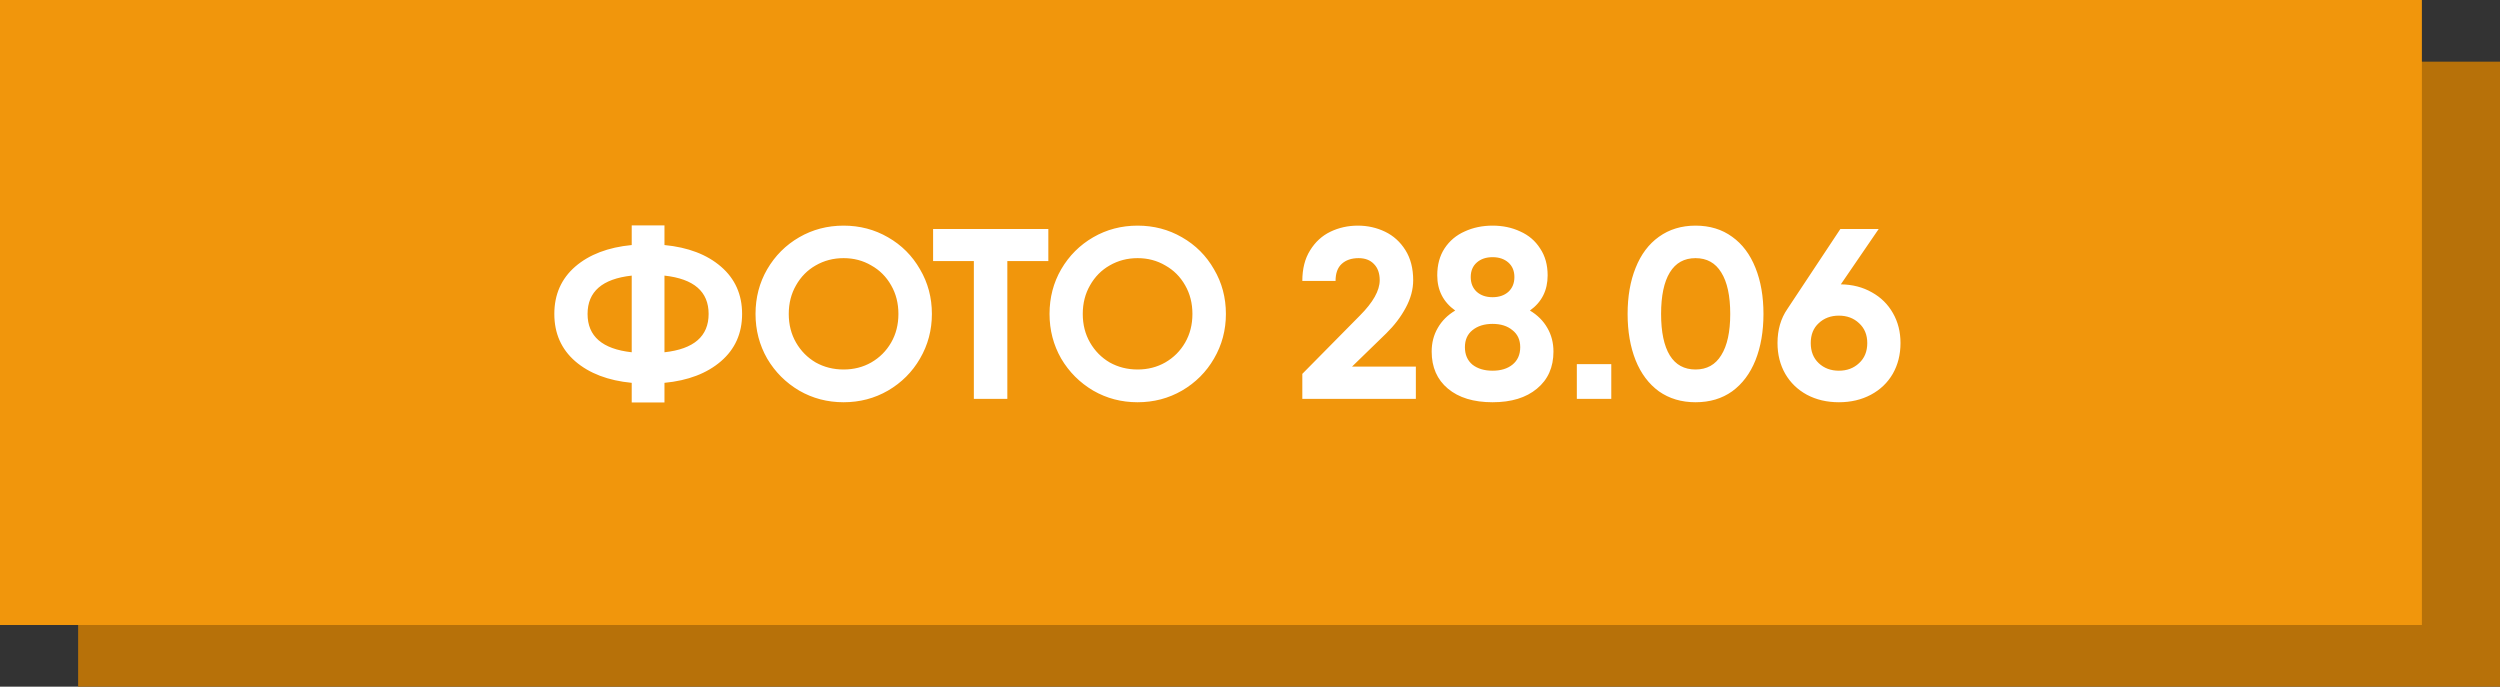
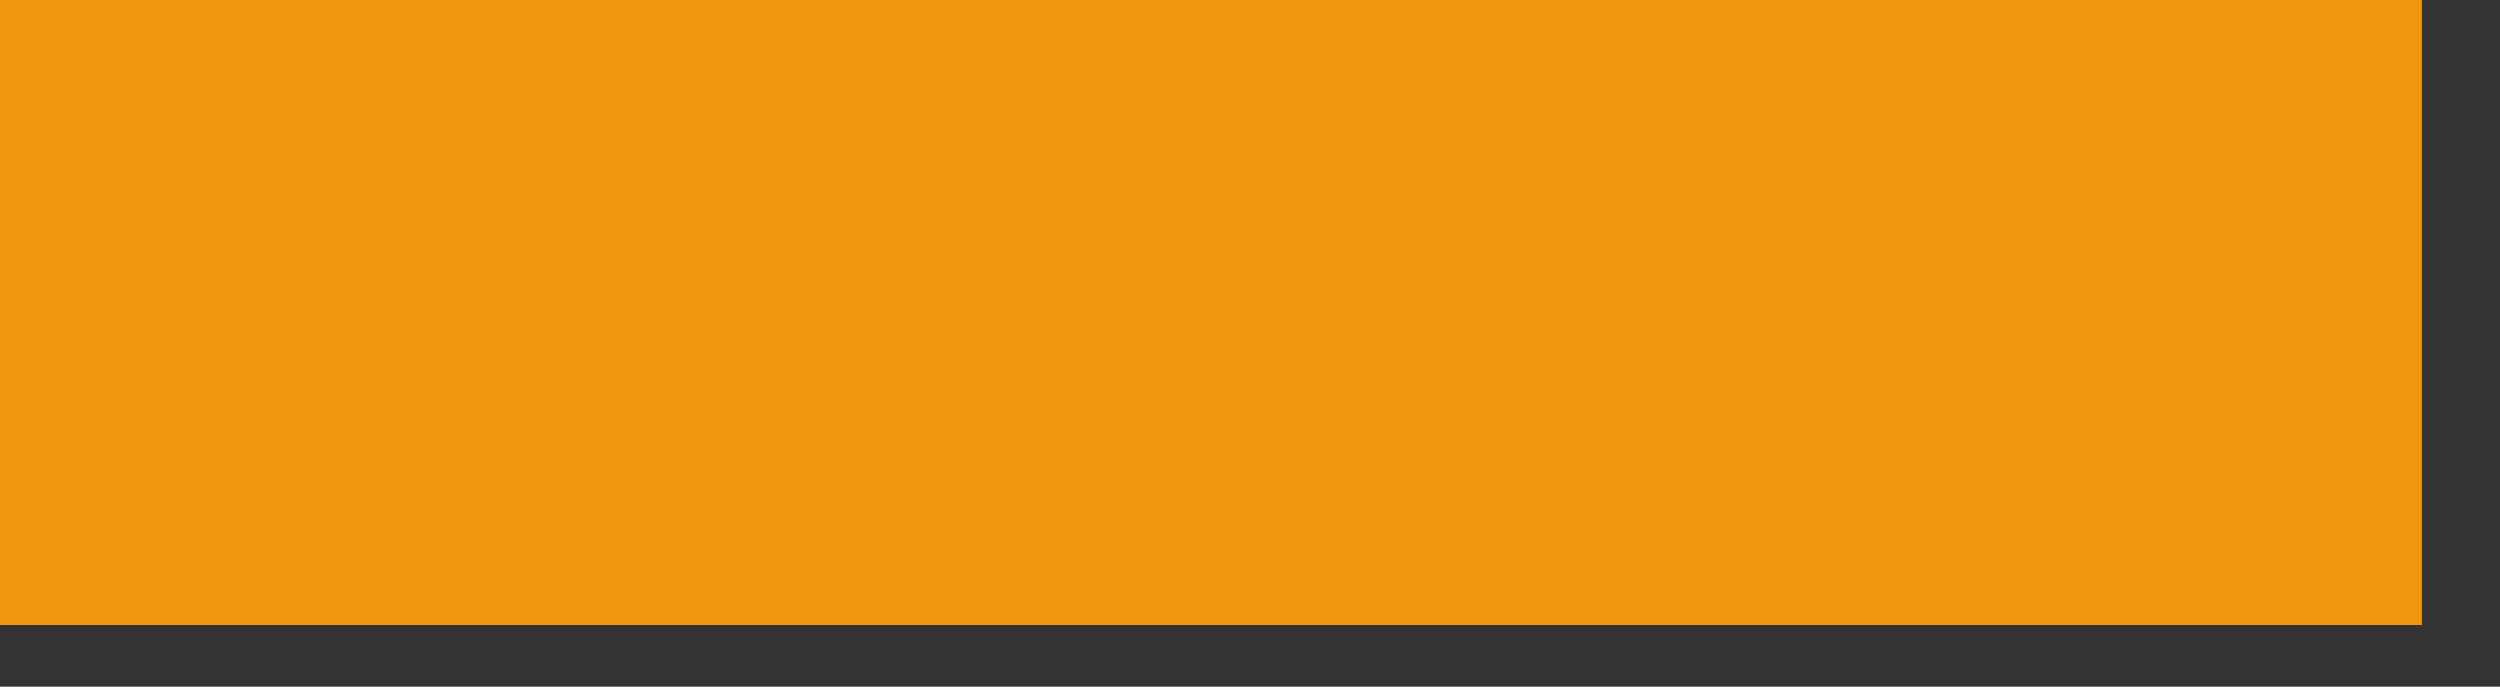
<svg xmlns="http://www.w3.org/2000/svg" width="608" height="167" viewBox="0 0 608 167" fill="none">
  <rect x="0" y="0" width="608" height="167" fill="#333333" stroke="none" />
-   <rect x="19" y="15" width="589" height="152" fill="#B77109" />
  <rect width="589" height="152" fill="#F1960C" />
-   <path d="M180.479 76.35C180.479 81.07 178.768 84.905 175.346 87.855C171.924 90.805 167.341 92.555 161.599 93.106V97.885H153.634V93.106C147.891 92.555 143.309 90.805 139.887 87.855C136.504 84.905 134.813 81.07 134.813 76.35C134.813 71.63 136.504 67.795 139.887 64.845C143.309 61.895 147.891 60.145 153.634 59.594V54.815H161.599V59.594C167.341 60.145 171.924 61.895 175.346 64.845C178.768 67.795 180.479 71.63 180.479 76.35ZM142.896 76.35C142.896 81.778 146.475 84.885 153.634 85.672V67.028C146.475 67.815 142.896 70.922 142.896 76.35ZM161.599 85.672C168.757 84.885 172.337 81.778 172.337 76.35C172.337 70.922 168.757 67.815 161.599 67.028V85.672ZM205.16 97.826C201.227 97.826 197.628 96.882 194.363 94.994C191.099 93.067 188.503 90.471 186.575 87.206C184.687 83.902 183.743 80.283 183.743 76.35C183.743 72.377 184.687 68.759 186.575 65.494C188.503 62.19 191.099 59.594 194.363 57.706C197.628 55.818 201.227 54.874 205.16 54.874C209.094 54.874 212.693 55.818 215.957 57.706C219.261 59.594 221.857 62.19 223.745 65.494C225.673 68.759 226.636 72.377 226.636 76.35C226.636 80.283 225.673 83.902 223.745 87.206C221.857 90.471 219.261 93.067 215.957 94.994C212.693 96.882 209.094 97.826 205.16 97.826ZM205.16 89.861C207.638 89.861 209.88 89.291 211.886 88.15C213.932 86.97 215.544 85.357 216.724 83.312C217.904 81.267 218.494 78.946 218.494 76.35C218.494 73.754 217.904 71.433 216.724 69.388C215.544 67.303 213.932 65.691 211.886 64.55C209.88 63.37 207.638 62.78 205.16 62.78C202.682 62.78 200.421 63.37 198.375 64.55C196.369 65.691 194.776 67.303 193.596 69.388C192.416 71.433 191.826 73.754 191.826 76.35C191.826 78.946 192.416 81.267 193.596 83.312C194.776 85.357 196.369 86.97 198.375 88.15C200.421 89.291 202.682 89.861 205.16 89.861ZM254.954 63.488H244.983V97H236.841V63.488H226.929V55.7H244.983H254.954V63.488ZM276.663 97.826C272.73 97.826 269.131 96.882 265.866 94.994C262.602 93.067 260.006 90.471 258.078 87.206C256.19 83.902 255.246 80.283 255.246 76.35C255.246 72.377 256.19 68.759 258.078 65.494C260.006 62.19 262.602 59.594 265.866 57.706C269.131 55.818 272.73 54.874 276.663 54.874C280.597 54.874 284.196 55.818 287.46 57.706C290.764 59.594 293.36 62.19 295.248 65.494C297.176 68.759 298.139 72.377 298.139 76.35C298.139 80.283 297.176 83.902 295.248 87.206C293.36 90.471 290.764 93.067 287.46 94.994C284.196 96.882 280.597 97.826 276.663 97.826ZM276.663 89.861C279.141 89.861 281.383 89.291 283.389 88.15C285.435 86.97 287.047 85.357 288.227 83.312C289.407 81.267 289.997 78.946 289.997 76.35C289.997 73.754 289.407 71.433 288.227 69.388C287.047 67.303 285.435 65.691 283.389 64.55C281.383 63.37 279.141 62.78 276.663 62.78C274.185 62.78 271.924 63.37 269.878 64.55C267.872 65.691 266.279 67.303 265.099 69.388C263.919 71.433 263.329 73.754 263.329 76.35C263.329 78.946 263.919 81.267 265.099 83.312C266.279 85.357 267.872 86.97 269.878 88.15C271.924 89.291 274.185 89.861 276.663 89.861ZM316.724 90.923L330.707 76.763C333.932 73.538 335.545 70.666 335.545 68.149C335.545 66.458 335.073 65.14 334.129 64.196C333.224 63.252 331.985 62.78 330.412 62.78C328.681 62.78 327.305 63.252 326.282 64.196C325.299 65.101 324.807 66.477 324.807 68.326H316.724C316.724 65.376 317.353 62.898 318.612 60.892C319.871 58.847 321.523 57.332 323.568 56.349C325.613 55.366 327.836 54.874 330.235 54.874C332.595 54.874 334.798 55.366 336.843 56.349C338.888 57.332 340.54 58.827 341.799 60.833C343.058 62.839 343.687 65.278 343.687 68.149C343.687 70.391 343.077 72.633 341.858 74.875C340.678 77.078 339.105 79.143 337.138 81.07L328.819 89.153H344.336V97H316.724V90.923ZM372.078 75.524C373.927 76.625 375.343 78.041 376.326 79.772C377.309 81.463 377.801 83.371 377.801 85.495C377.801 89.31 376.464 92.319 373.789 94.522C371.154 96.725 367.555 97.826 362.992 97.826C358.39 97.826 354.771 96.725 352.136 94.522C349.501 92.319 348.183 89.31 348.183 85.495C348.183 83.371 348.675 81.463 349.658 79.772C350.641 78.041 352.057 76.625 353.906 75.524C350.995 73.439 349.54 70.588 349.54 66.969C349.54 64.412 350.13 62.229 351.31 60.42C352.529 58.571 354.162 57.195 356.207 56.29C358.252 55.346 360.514 54.874 362.992 54.874C365.47 54.874 367.712 55.346 369.718 56.29C371.763 57.195 373.376 58.571 374.556 60.42C375.775 62.229 376.385 64.412 376.385 66.969C376.385 70.627 374.949 73.479 372.078 75.524ZM362.992 62.544C361.419 62.544 360.14 62.977 359.157 63.842C358.174 64.707 357.682 65.887 357.682 67.382C357.682 68.877 358.174 70.076 359.157 70.981C360.14 71.846 361.419 72.279 362.992 72.279C364.565 72.279 365.844 71.846 366.827 70.981C367.81 70.076 368.302 68.877 368.302 67.382C368.302 65.887 367.81 64.707 366.827 63.842C365.844 62.977 364.565 62.544 362.992 62.544ZM362.992 90.156C364.998 90.156 366.611 89.664 367.83 88.681C369.089 87.658 369.718 86.242 369.718 84.433C369.718 82.663 369.089 81.286 367.83 80.303C366.611 79.28 364.998 78.769 362.992 78.769C360.986 78.769 359.354 79.28 358.095 80.303C356.876 81.286 356.266 82.663 356.266 84.433C356.266 86.242 356.876 87.658 358.095 88.681C359.354 89.664 360.986 90.156 362.992 90.156ZM383.486 88.563H391.864V97H383.486V88.563ZM412.355 97.826C408.933 97.826 405.963 96.941 403.446 95.171C400.968 93.362 399.08 90.844 397.782 87.619C396.484 84.354 395.835 80.598 395.835 76.35C395.835 72.102 396.484 68.365 397.782 65.14C399.08 61.875 400.968 59.358 403.446 57.588C405.963 55.779 408.933 54.874 412.355 54.874C415.816 54.874 418.786 55.779 421.264 57.588C423.742 59.358 425.63 61.875 426.928 65.14C428.226 68.365 428.875 72.102 428.875 76.35C428.875 80.598 428.226 84.354 426.928 87.619C425.63 90.844 423.742 93.362 421.264 95.171C418.786 96.941 415.816 97.826 412.355 97.826ZM412.355 89.861C415.108 89.861 417.193 88.701 418.609 86.38C420.064 84.059 420.792 80.716 420.792 76.35C420.792 71.945 420.064 68.582 418.609 66.261C417.193 63.94 415.108 62.78 412.355 62.78C409.602 62.78 407.517 63.94 406.101 66.261C404.685 68.582 403.977 71.945 403.977 76.35C403.977 80.755 404.685 84.118 406.101 86.439C407.517 88.72 409.602 89.861 412.355 89.861ZM447.689 69.152C450.521 69.191 453.038 69.84 455.241 71.099C457.444 72.318 459.155 74.01 460.374 76.173C461.593 78.297 462.203 80.716 462.203 83.43C462.203 86.223 461.574 88.72 460.315 90.923C459.056 93.086 457.286 94.778 455.005 95.997C452.724 97.216 450.128 97.826 447.217 97.826C444.306 97.826 441.71 97.216 439.429 95.997C437.187 94.778 435.437 93.086 434.178 90.923C432.919 88.72 432.29 86.223 432.29 83.43C432.29 80.205 433.096 77.432 434.709 75.111L447.571 55.7H456.893L447.689 69.152ZM447.217 90.156C449.184 90.156 450.816 89.546 452.114 88.327C453.451 87.108 454.12 85.475 454.12 83.43C454.12 81.424 453.451 79.811 452.114 78.592C450.816 77.373 449.184 76.763 447.217 76.763C445.25 76.763 443.618 77.373 442.32 78.592C441.022 79.772 440.373 81.385 440.373 83.43C440.373 85.475 441.022 87.108 442.32 88.327C443.618 89.546 445.25 90.156 447.217 90.156Z" fill="white" />
</svg>